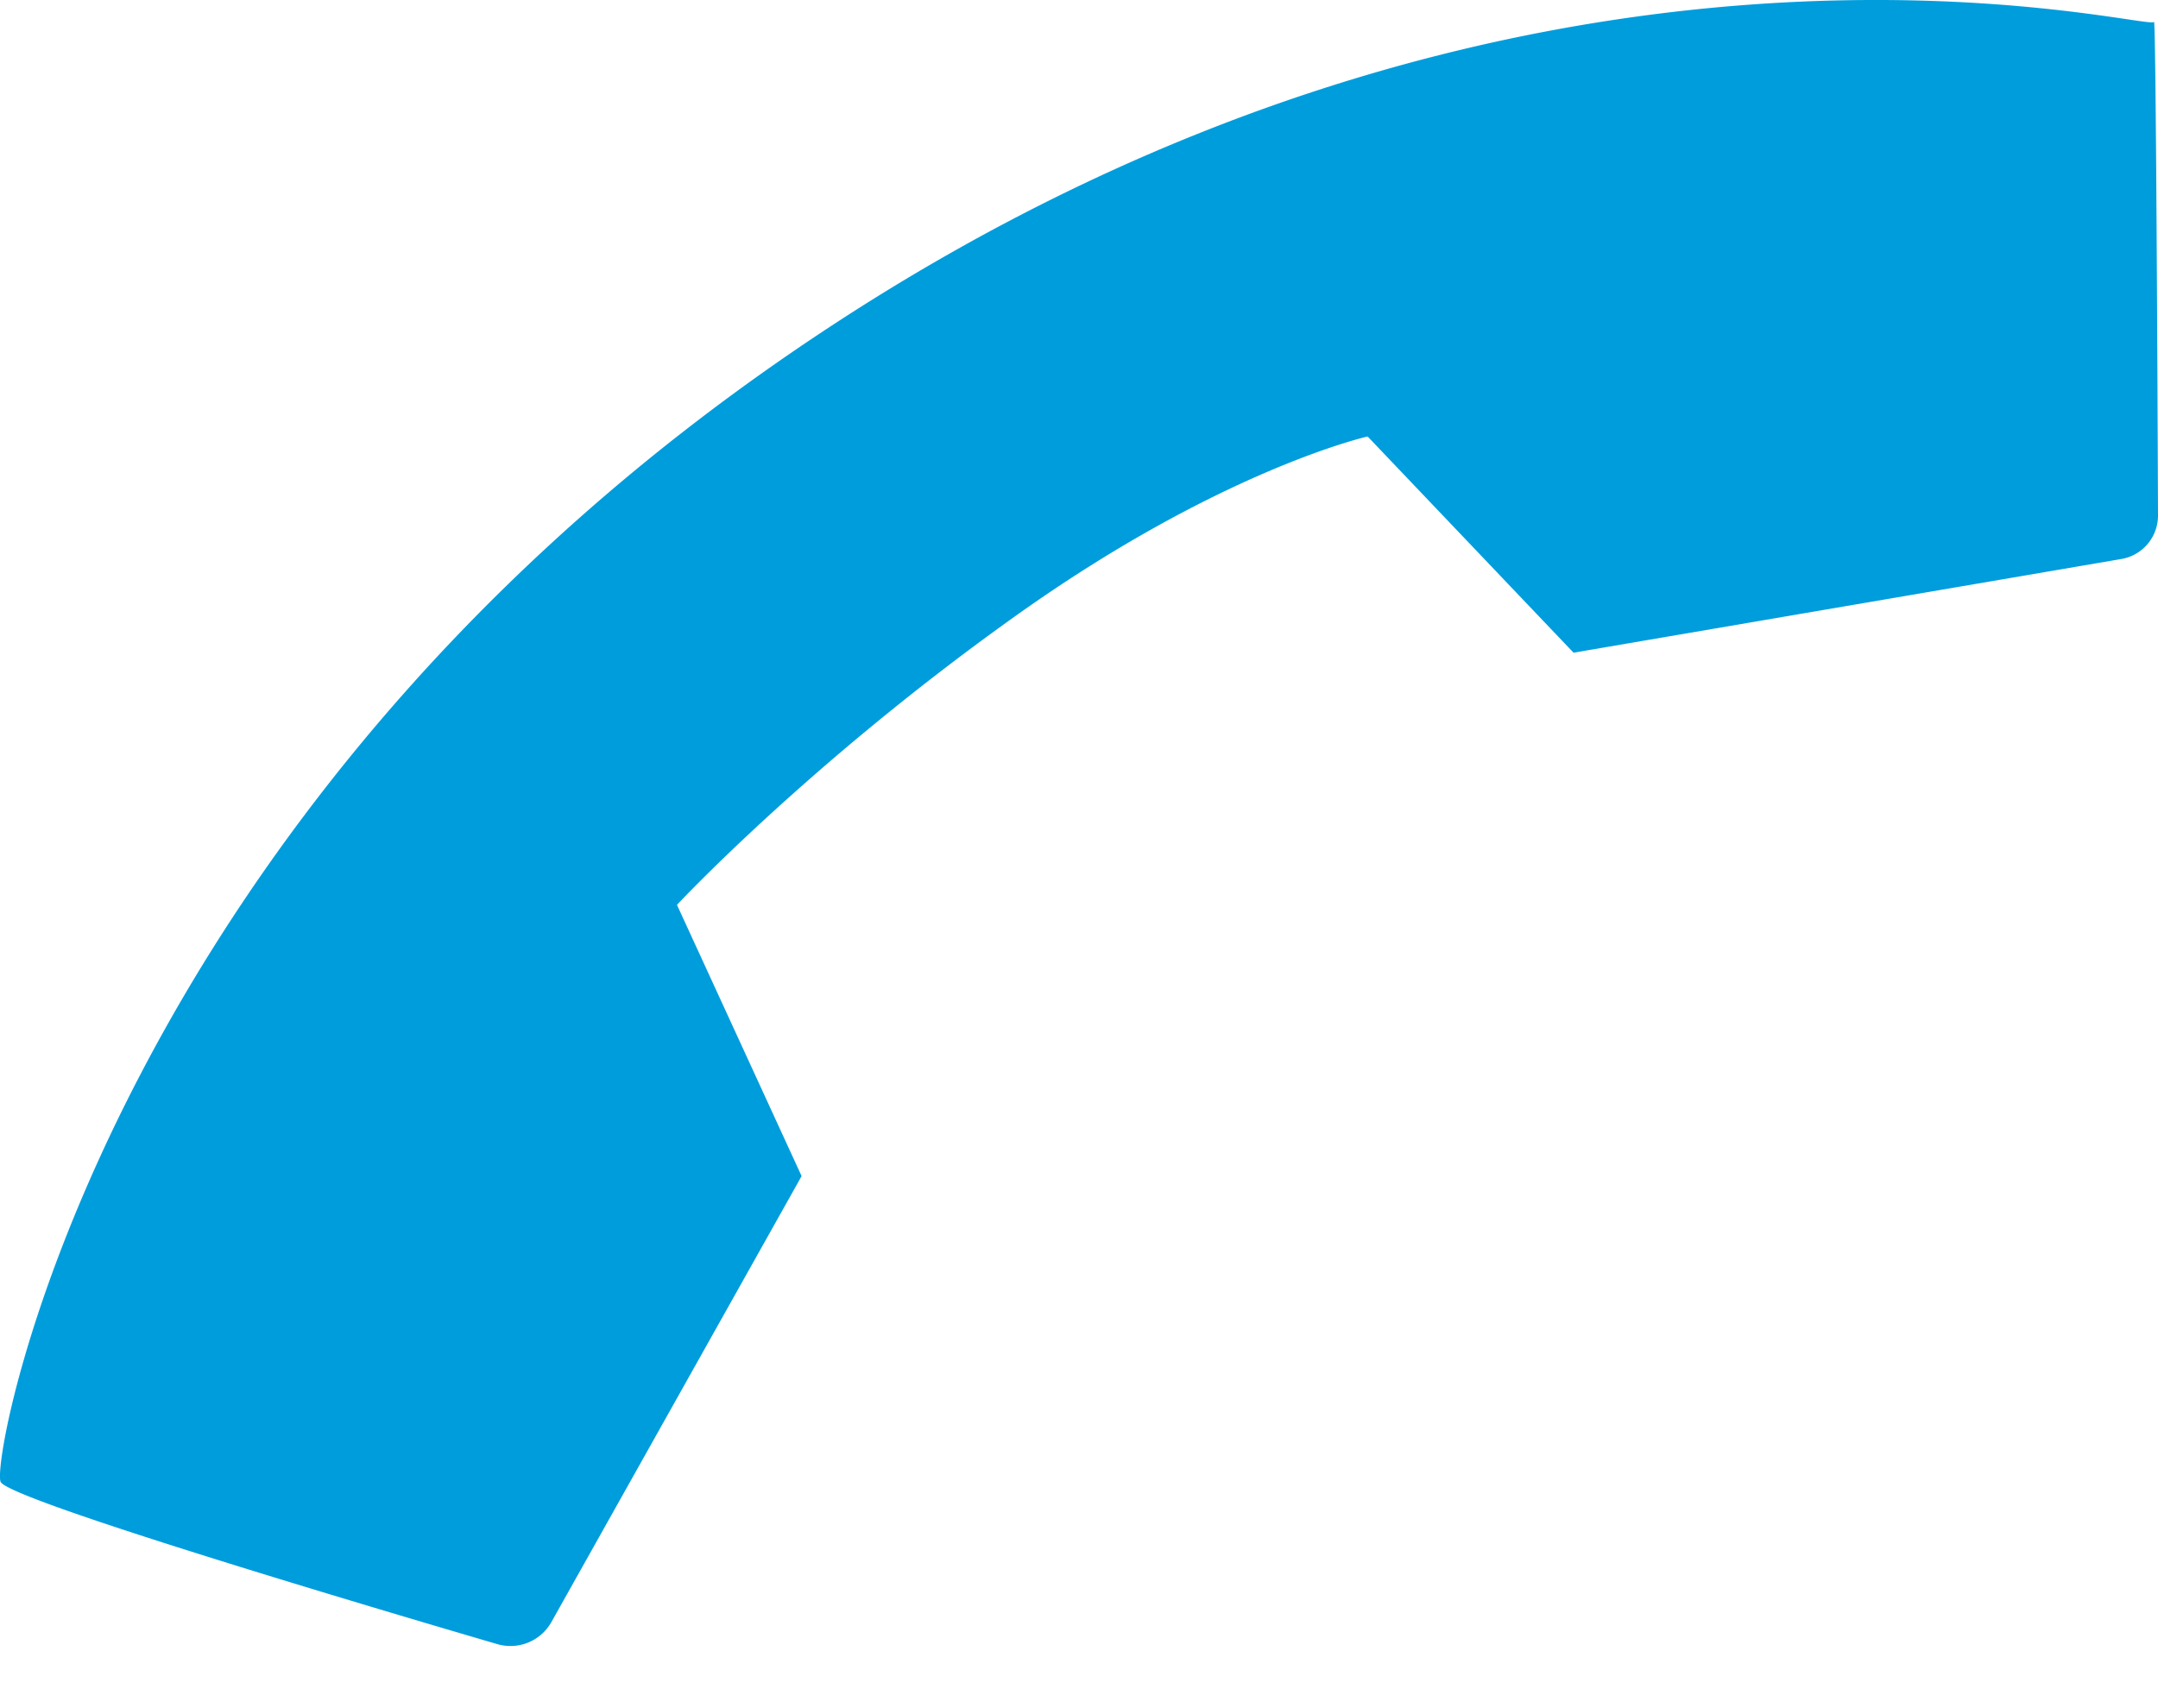
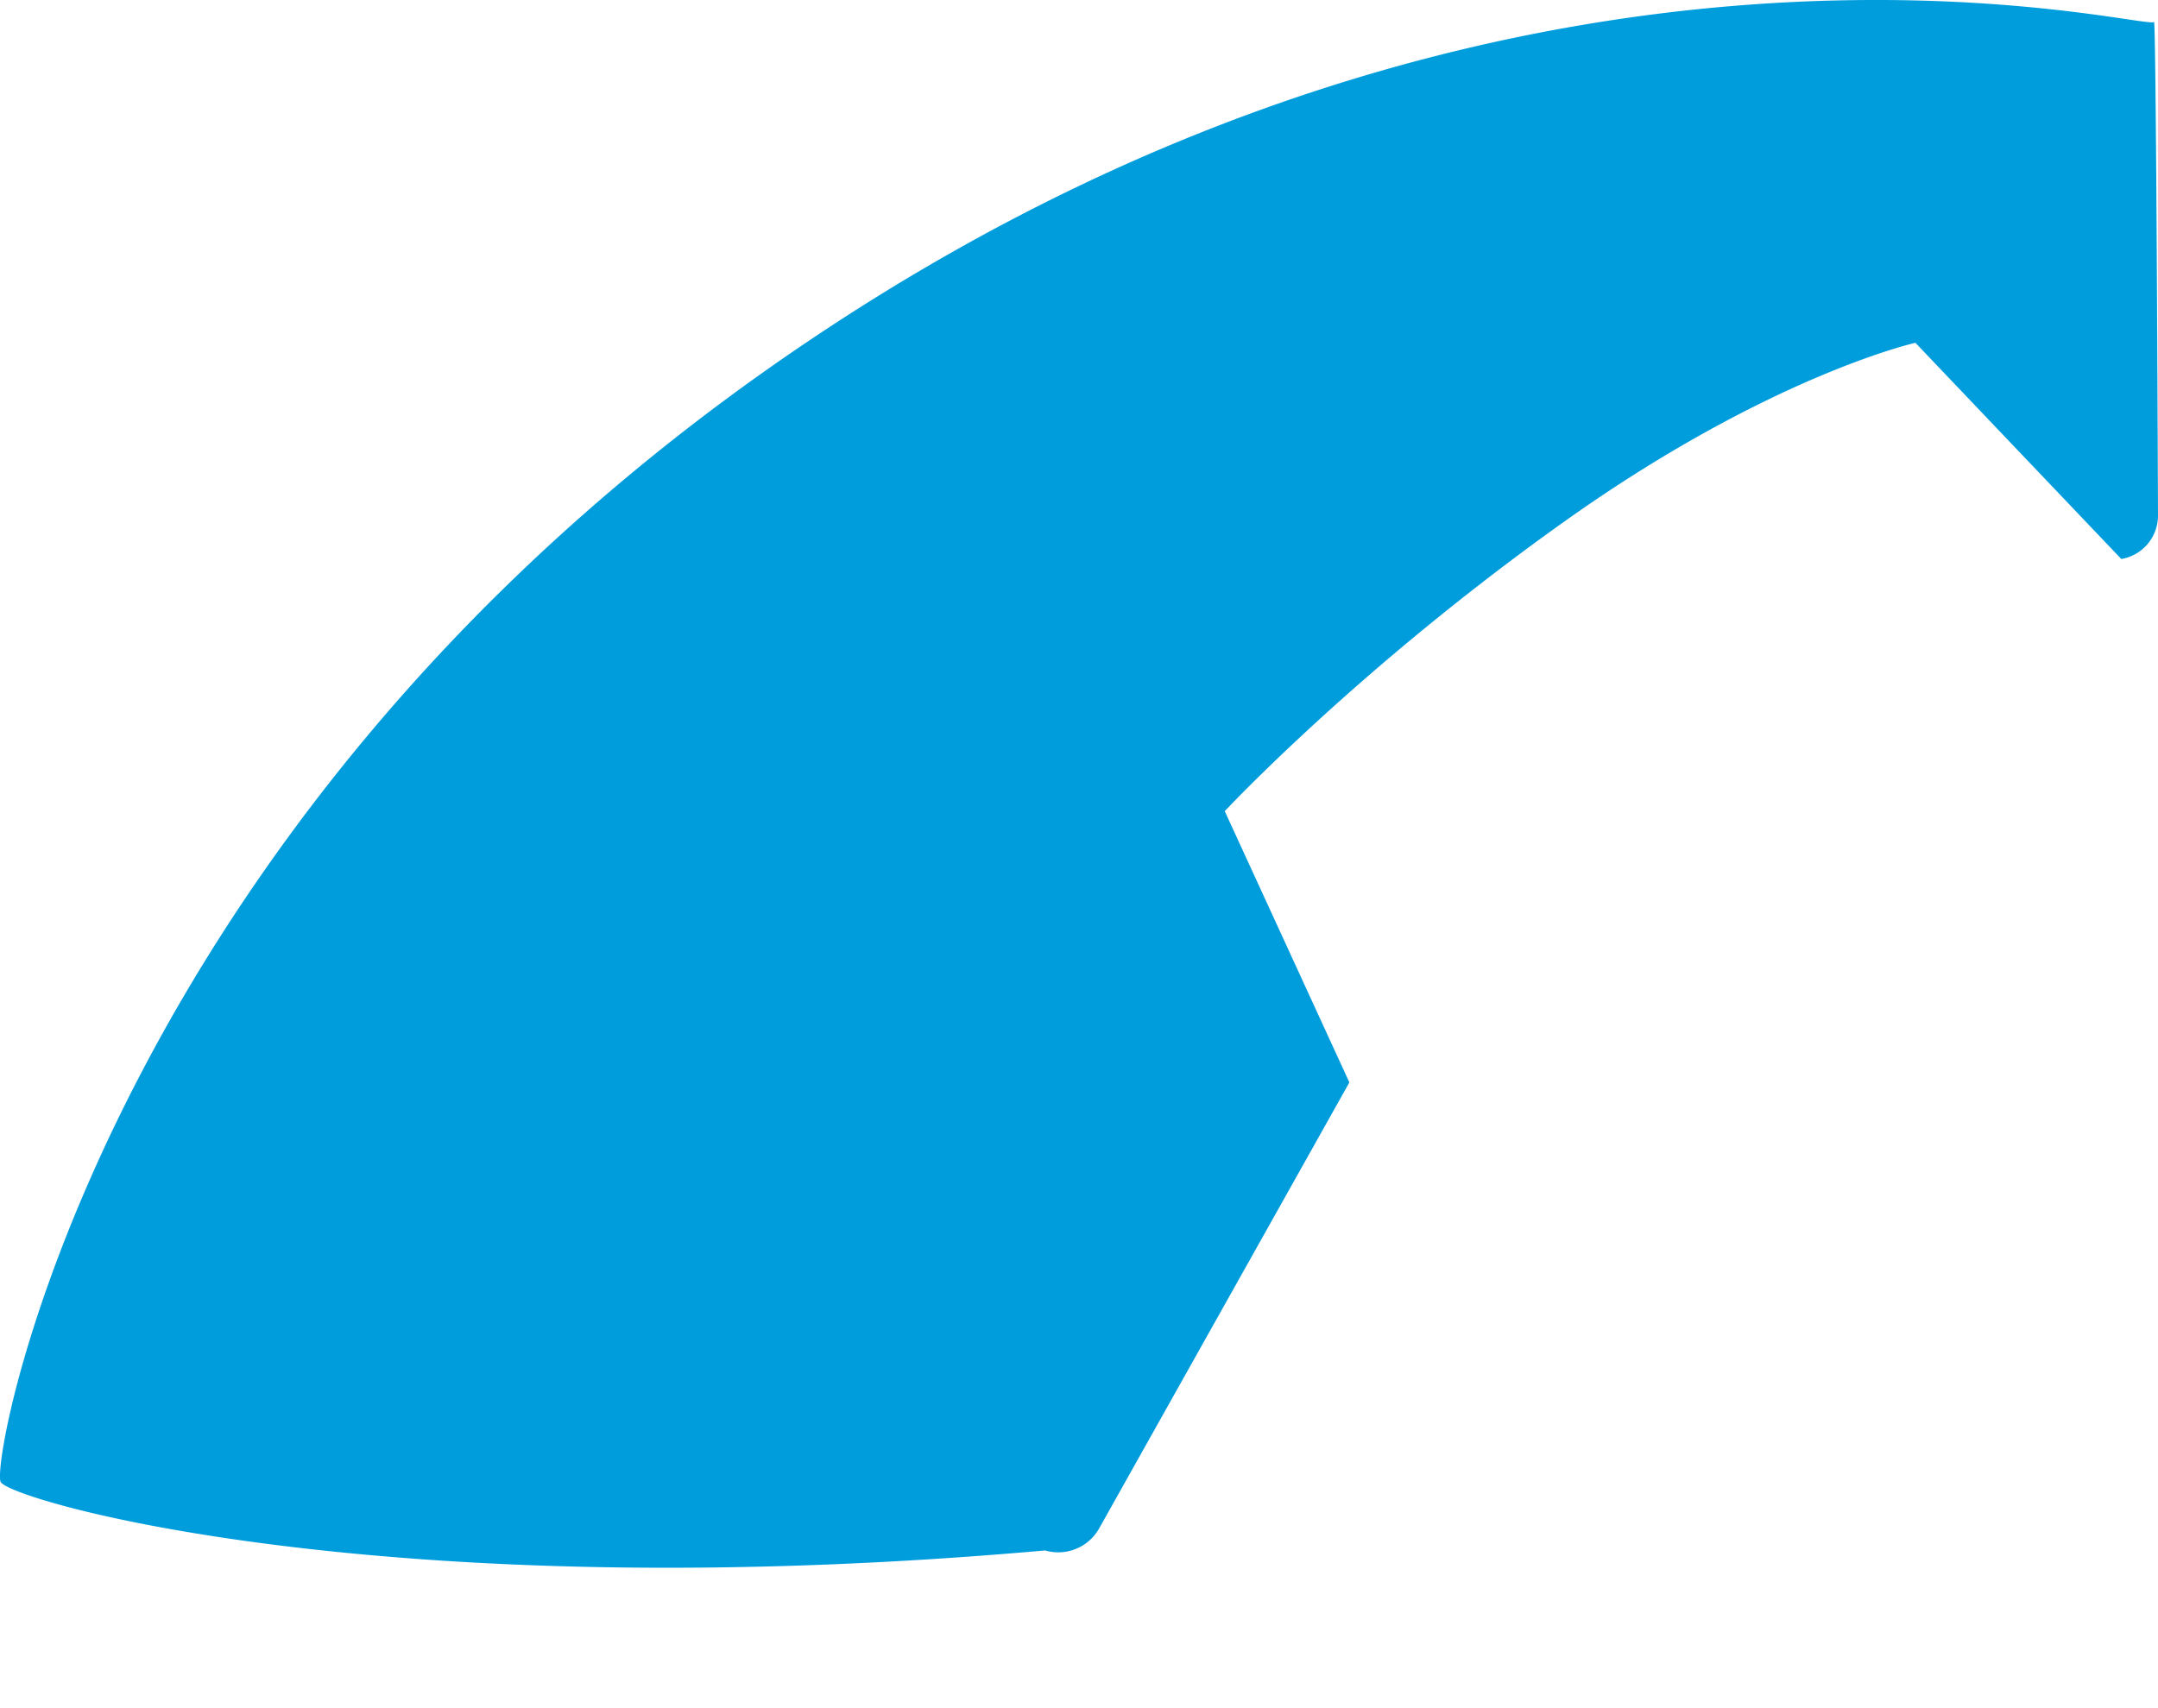
<svg xmlns="http://www.w3.org/2000/svg" width="24" height="19" viewBox="0 0 24 19">
-   <path fill="#009DDD" fill-rule="evenodd" d="M.007 16.483c-.122-.276 1.226-7.553 9.136-12.791C17.053-1.547 23.928.364 23.955.243c.022-.1.04 4.13.045 5.49a.49.49 0 0 1-.408.485L17.5 7.26l-2.29-2.405s-1.632.367-3.921 2c-2.29 1.632-3.76 3.21-3.76 3.21l1.386 3.017-2.783 4.961a.522.522 0 0 1-.601.245C4.215 17.903.095 16.682.007 16.483" />
+   <path fill="#009DDD" fill-rule="evenodd" d="M.007 16.483c-.122-.276 1.226-7.553 9.136-12.791C17.053-1.547 23.928.364 23.955.243c.022-.1.04 4.13.045 5.49a.49.49 0 0 1-.408.485l-2.29-2.405s-1.632.367-3.921 2c-2.29 1.632-3.76 3.21-3.76 3.21l1.386 3.017-2.783 4.961a.522.522 0 0 1-.601.245C4.215 17.903.095 16.682.007 16.483" />
</svg>